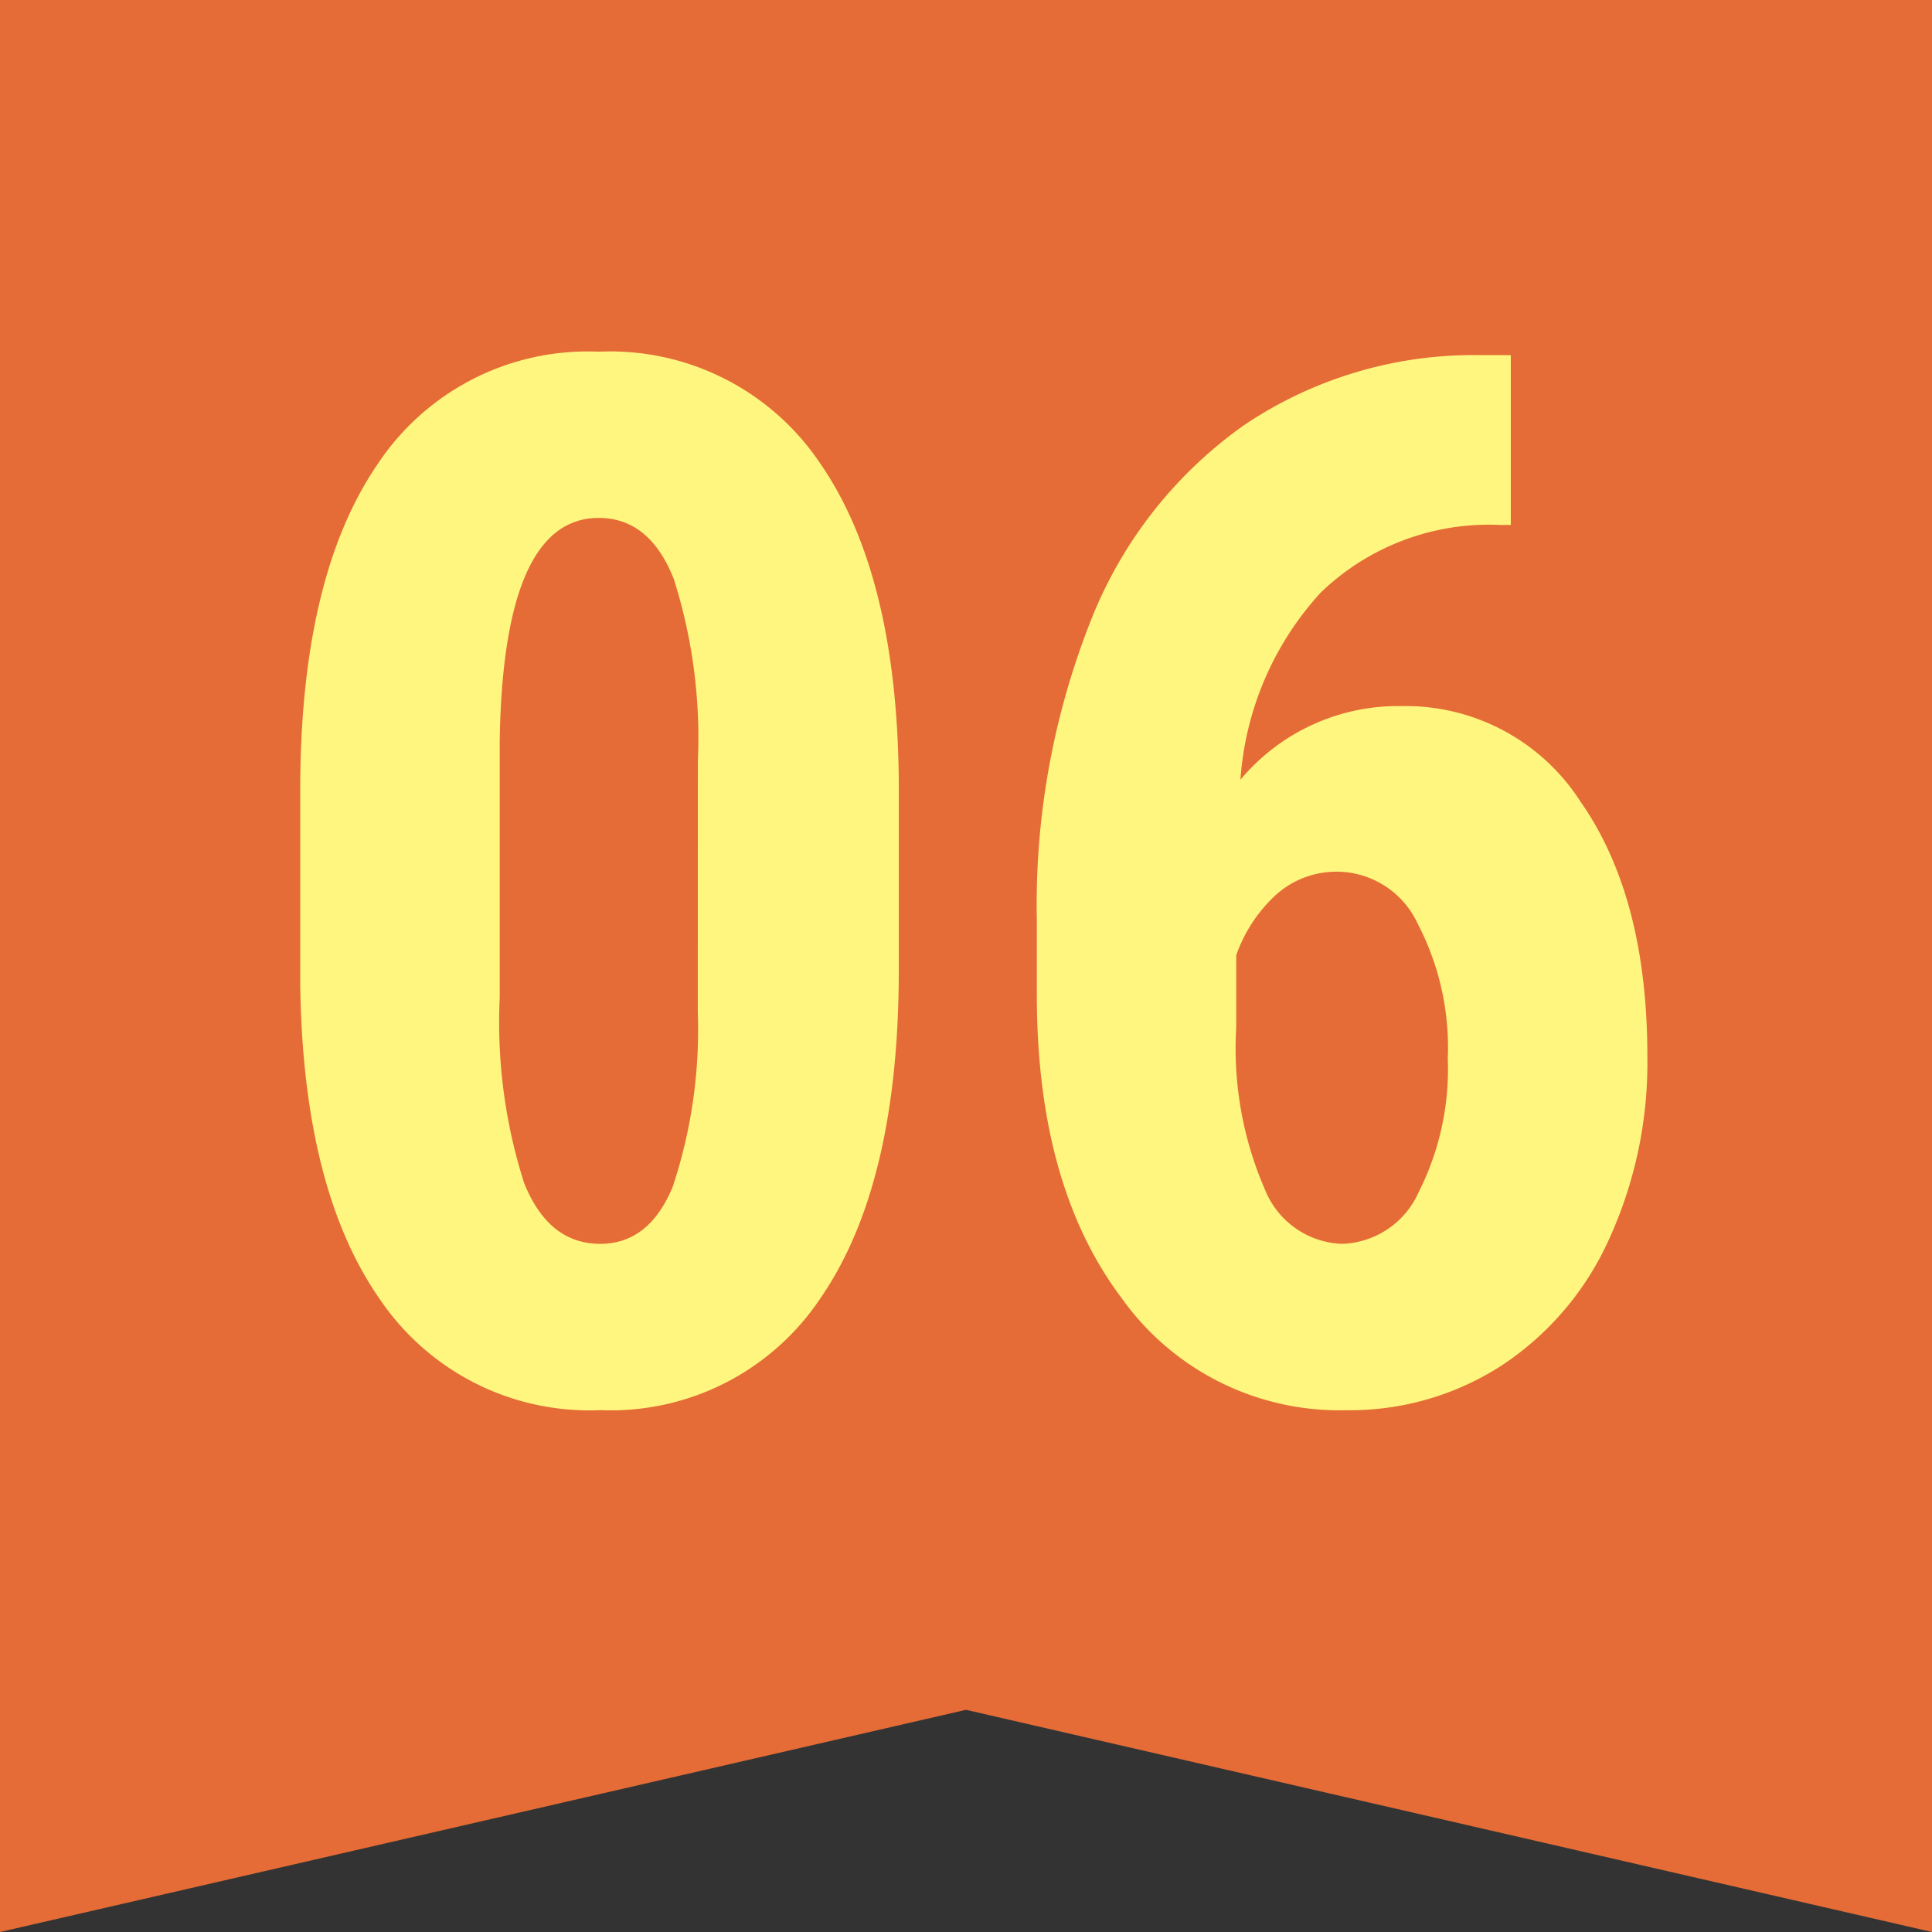
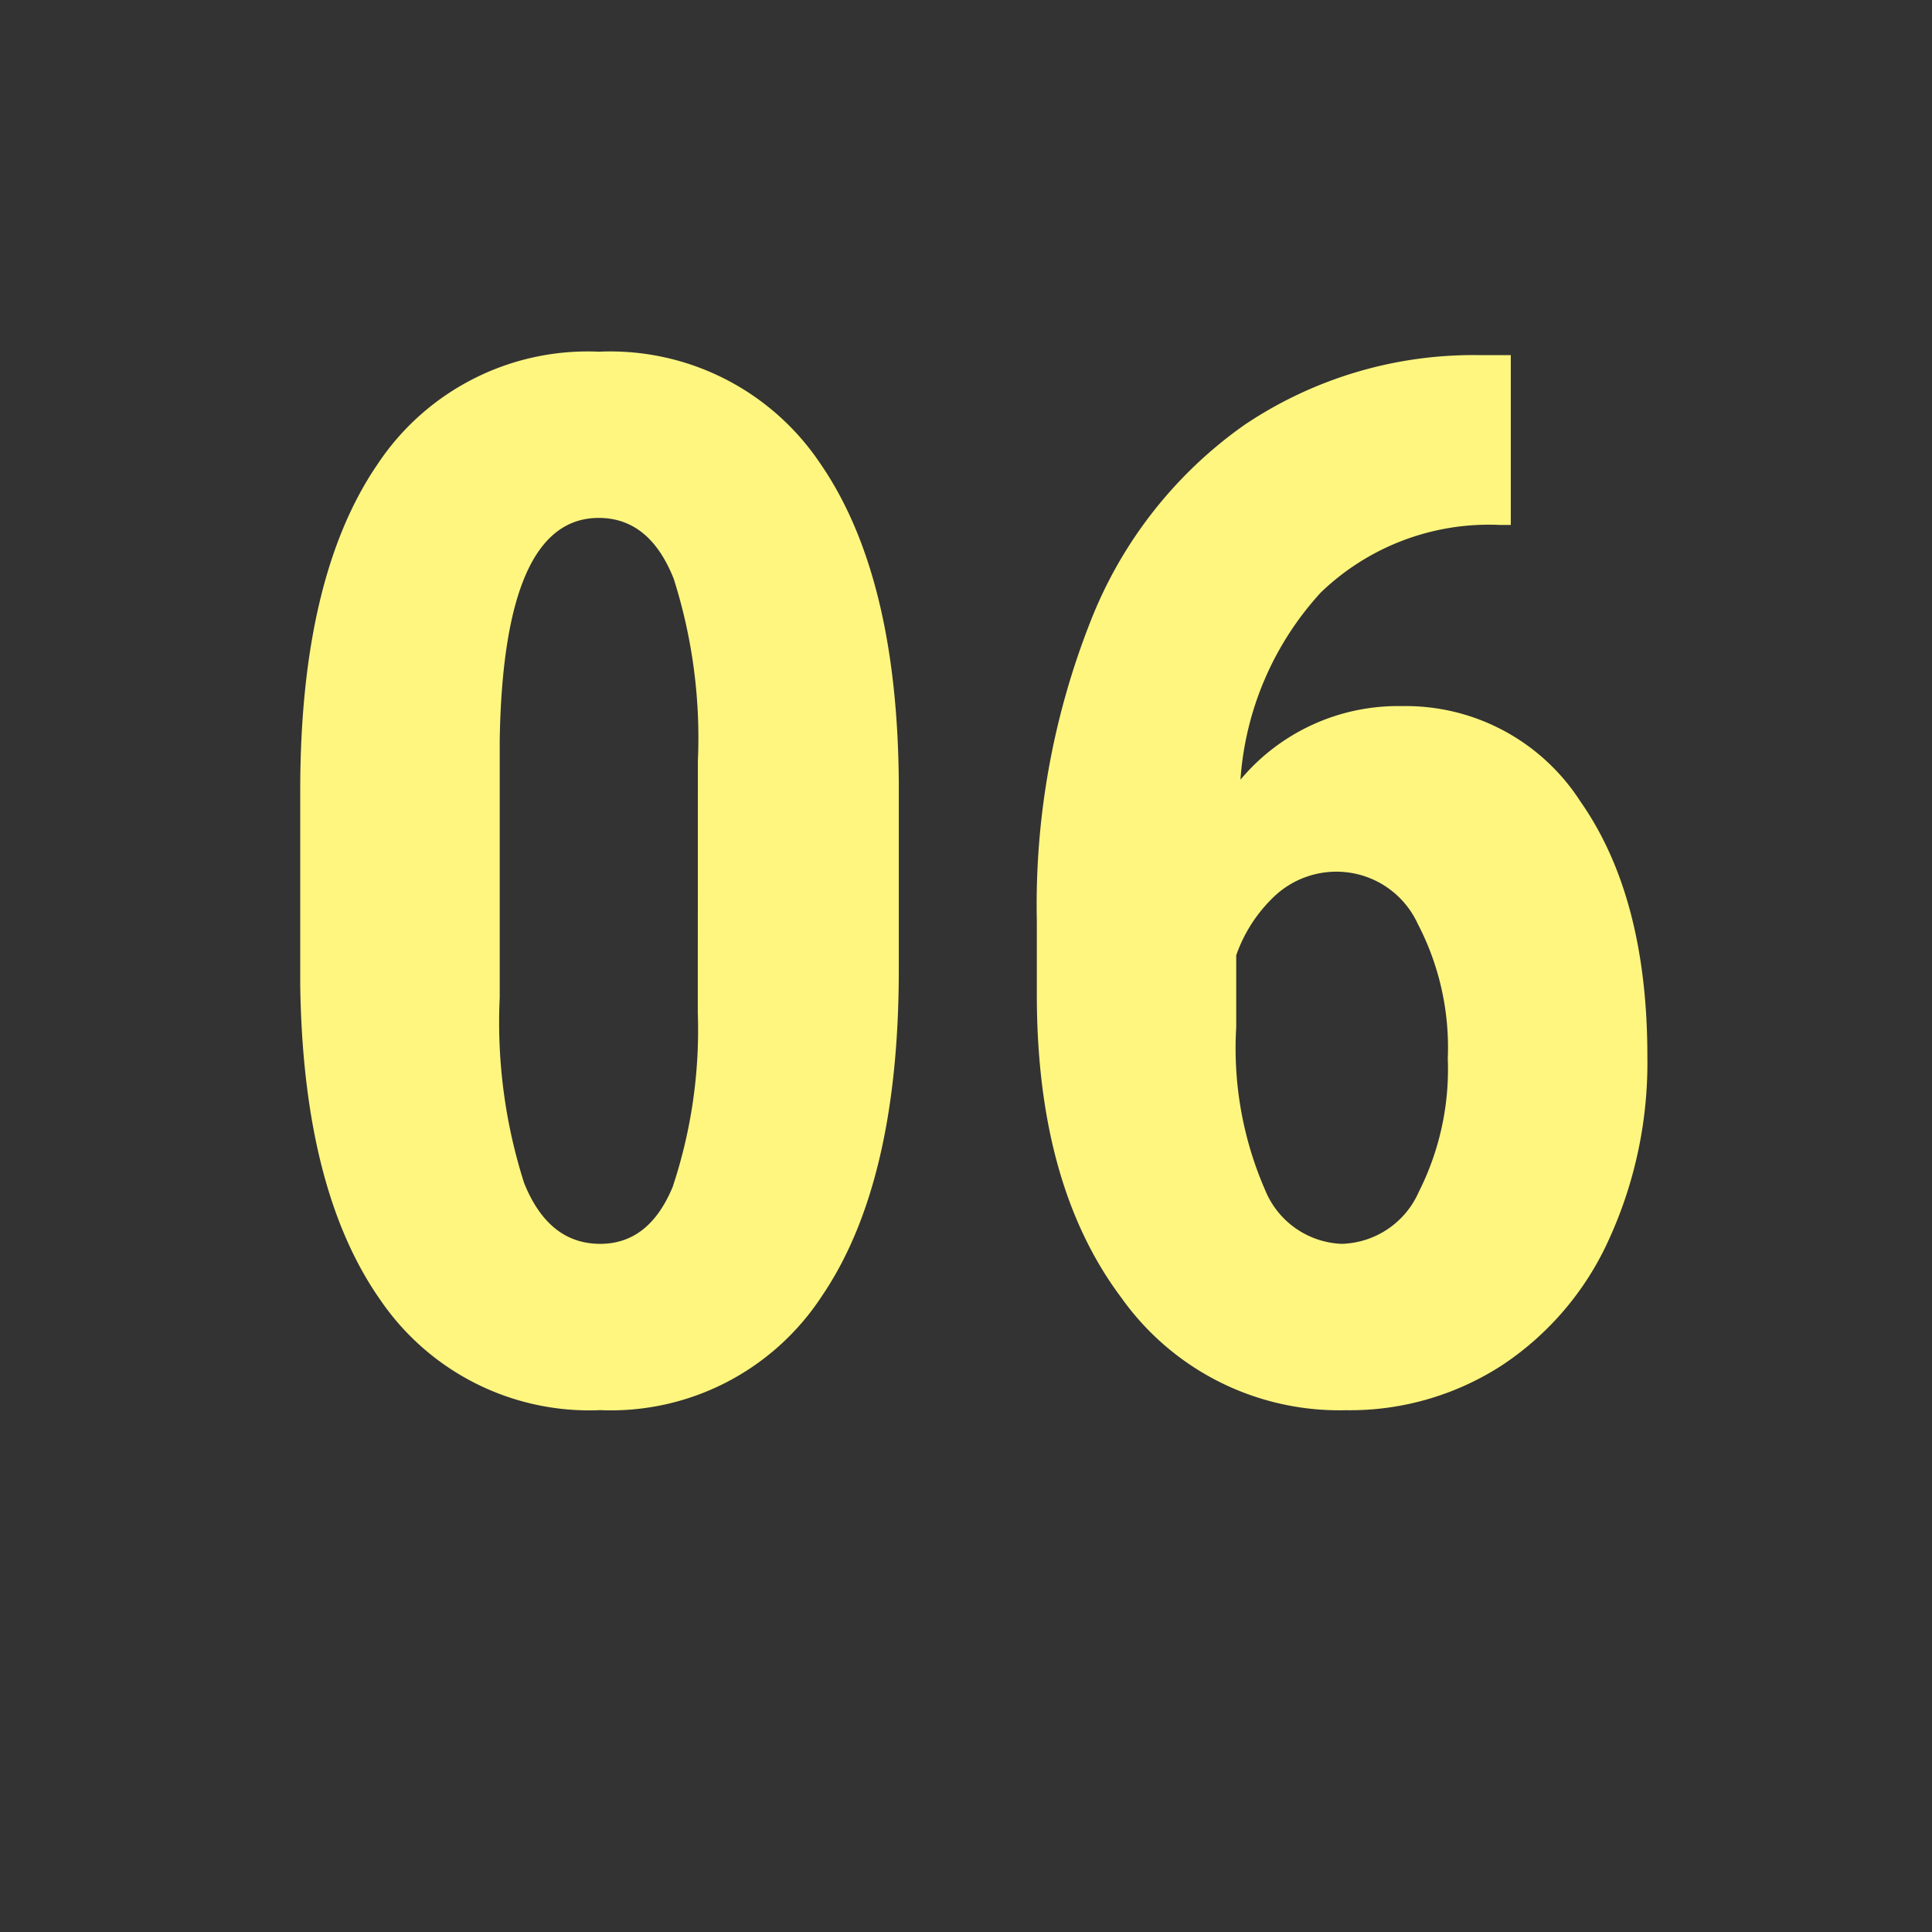
<svg xmlns="http://www.w3.org/2000/svg" width="80" height="80" viewBox="0 0 80 80">
  <rect x="0" y="0" width="80" height="80" fill="#333333" stroke="none" />
  <g transform="translate(-976.651 -5339.5)">
-     <path d="M420.651,0V80l40-9.2,40,9.2V0Z" transform="translate(556 5339.5)" fill="#e56c36" />
    <path d="M27.568-17.637q0,8.848-3.208,13.535A10.434,10.434,0,0,1,15.205.586a10.47,10.47,0,0,1-9.1-4.556Q2.9-8.525,2.783-17.021v-8.057q0-8.818,3.193-13.491a10.435,10.435,0,0,1,9.17-4.673,10.464,10.464,0,0,1,9.17,4.629Q27.51-33.984,27.568-25.4Zm-8.32-8.643a21.712,21.712,0,0,0-1-7.559q-1-2.52-3.105-2.52-3.955,0-4.1,9.229v10.635a21.865,21.865,0,0,0,1.011,7.676Q13.066-6.3,15.205-6.3q2.021,0,3-2.358a20.575,20.575,0,0,0,1.04-7.222ZM52.91-43.1v7.031h-.469a10.031,10.031,0,0,0-7.4,2.8,12.768,12.768,0,0,0-3.325,7.749,8.506,8.506,0,0,1,6.68-3.047,8.6,8.6,0,0,1,7.4,3.955q2.769,3.955,2.769,10.547A17.569,17.569,0,0,1,56.982-6.5a12.313,12.313,0,0,1-4.438,5.229,11.576,11.576,0,0,1-6.46,1.86,11.065,11.065,0,0,1-9.3-4.658q-3.5-4.658-3.5-12.539v-3.076a31.937,31.937,0,0,1,2.212-12.363A17.942,17.942,0,0,1,41.88-40.21,16.994,16.994,0,0,1,51.621-43.1ZM45.791-21.709a3.742,3.742,0,0,0-2.651,1,6.149,6.149,0,0,0-1.6,2.461v2.988a14.67,14.67,0,0,0,1.2,6.738A3.575,3.575,0,0,0,45.908-6.3,3.594,3.594,0,0,0,49.1-8.452a11.257,11.257,0,0,0,1.2-5.522,11.063,11.063,0,0,0-1.245-5.581A3.7,3.7,0,0,0,45.791-21.709Z" transform="translate(986.3 5397.305)" fill="#fff67f" />
  </g>
</svg>